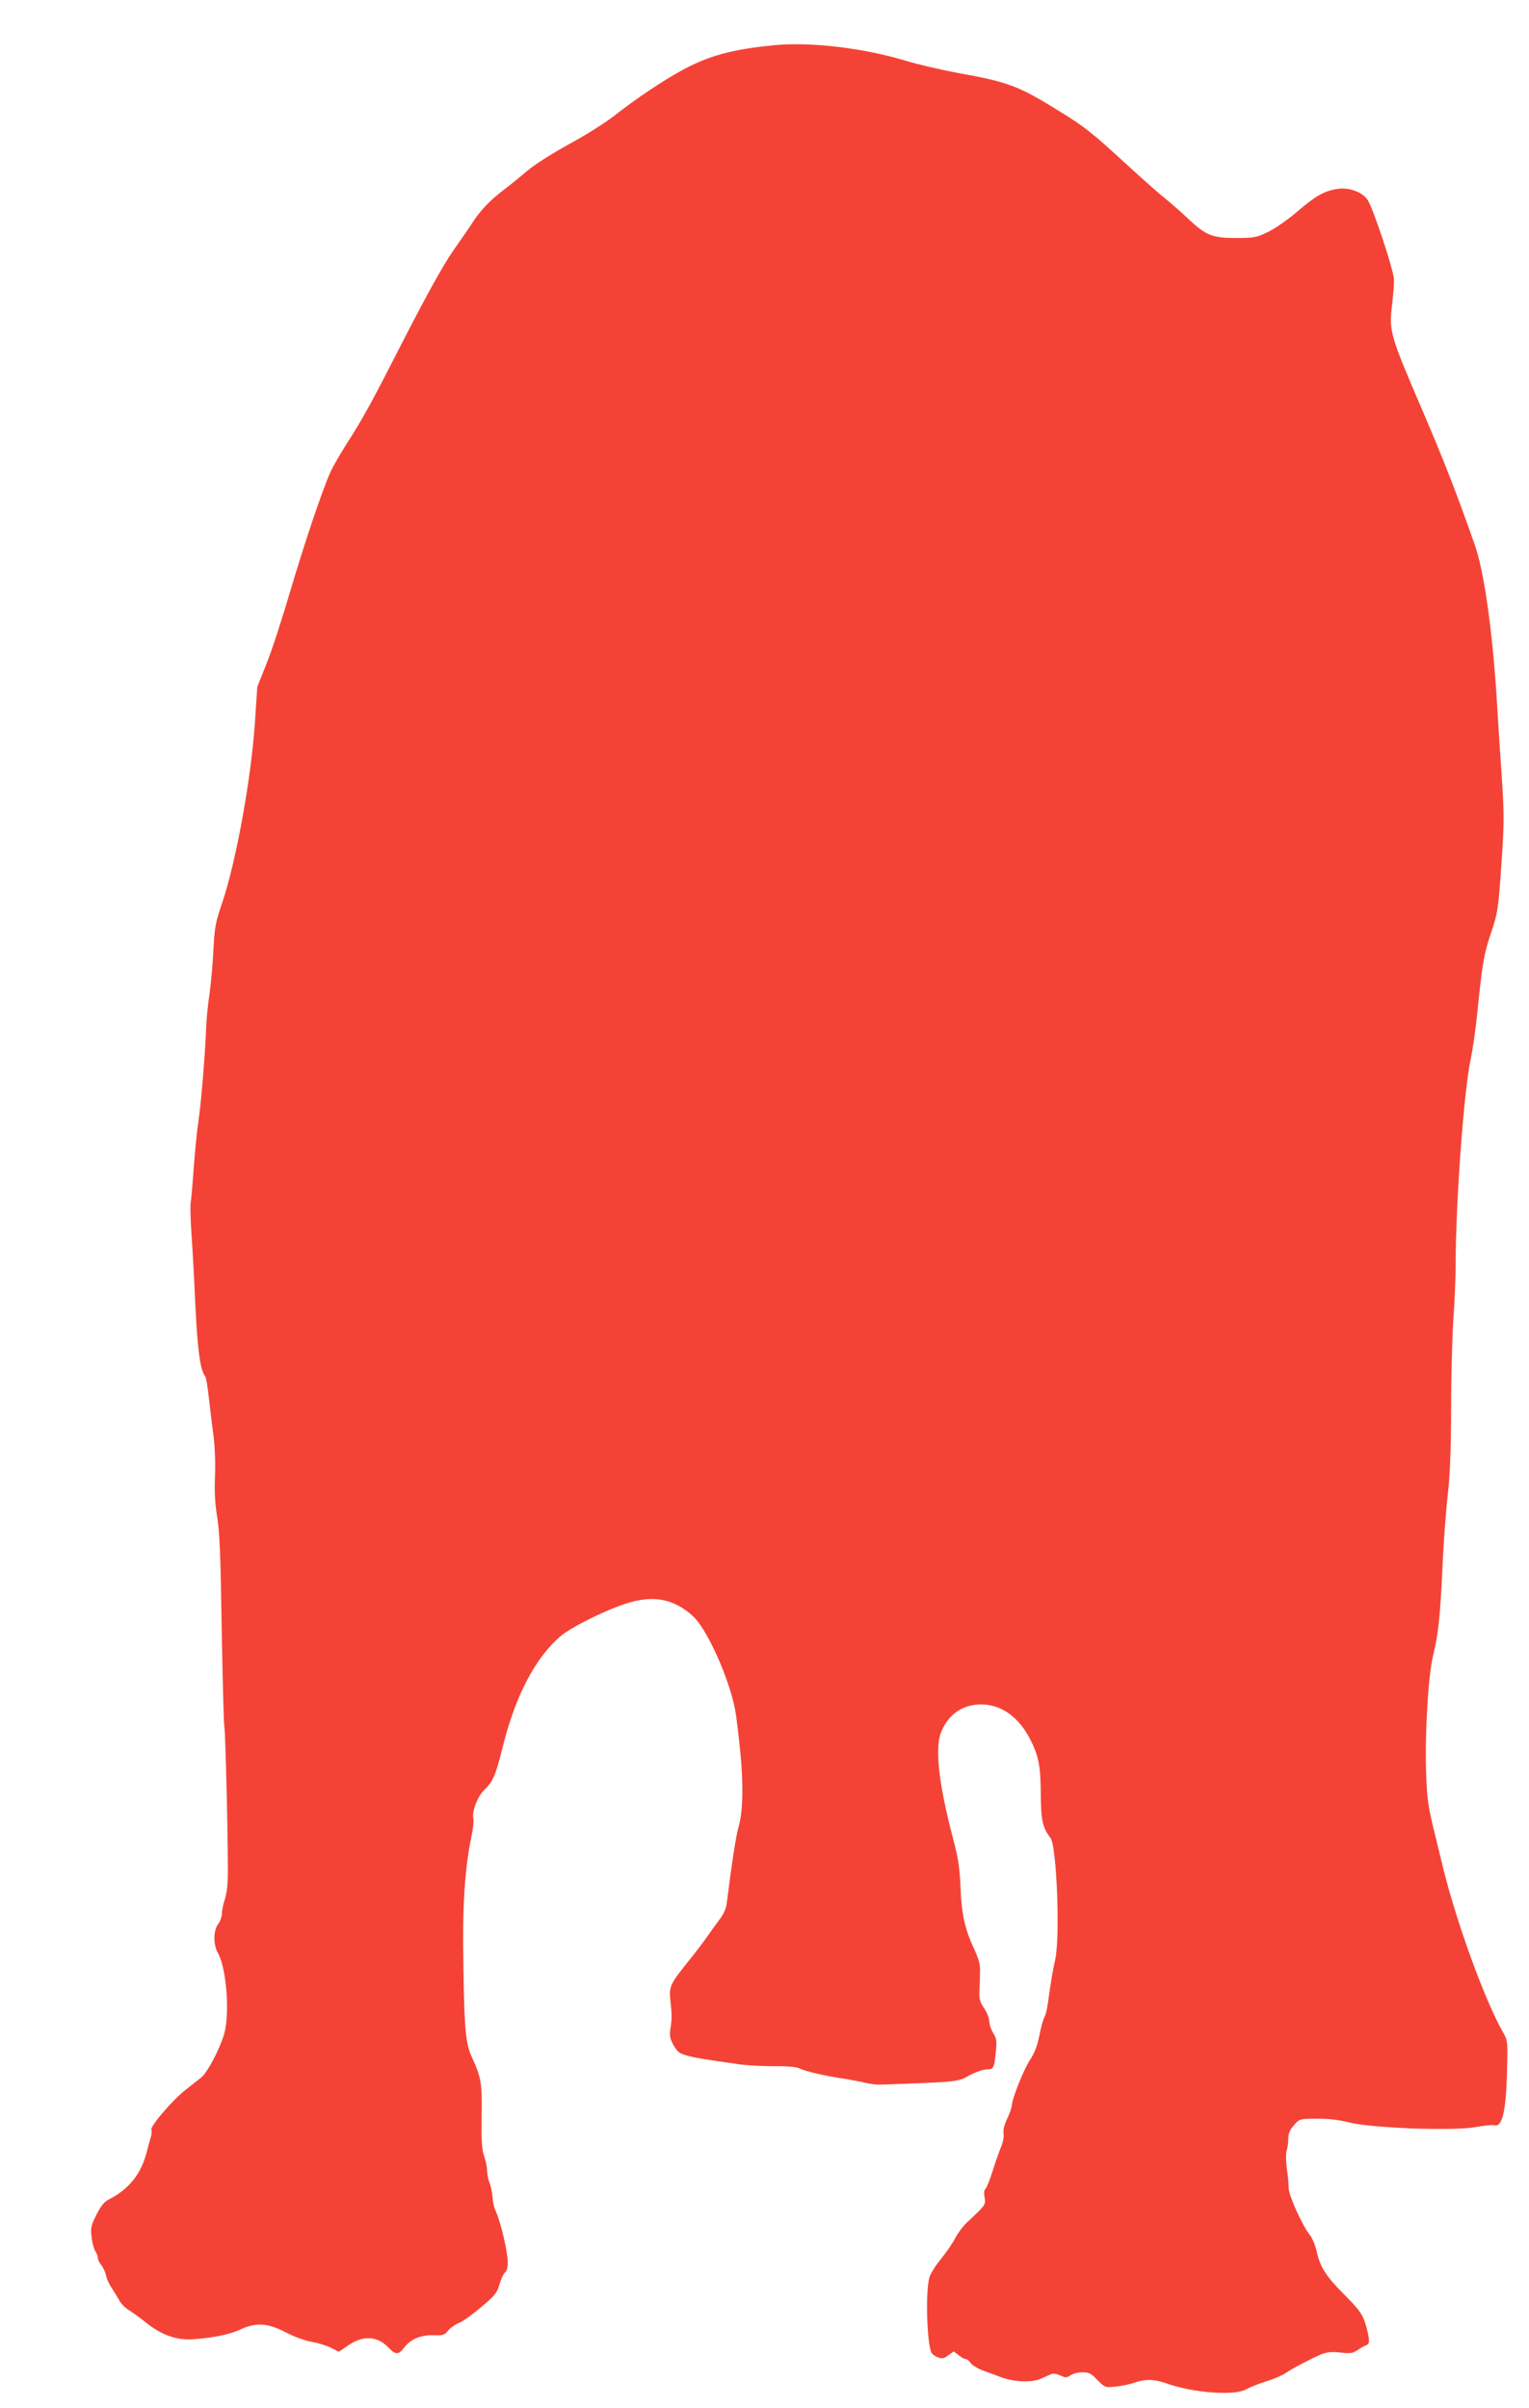
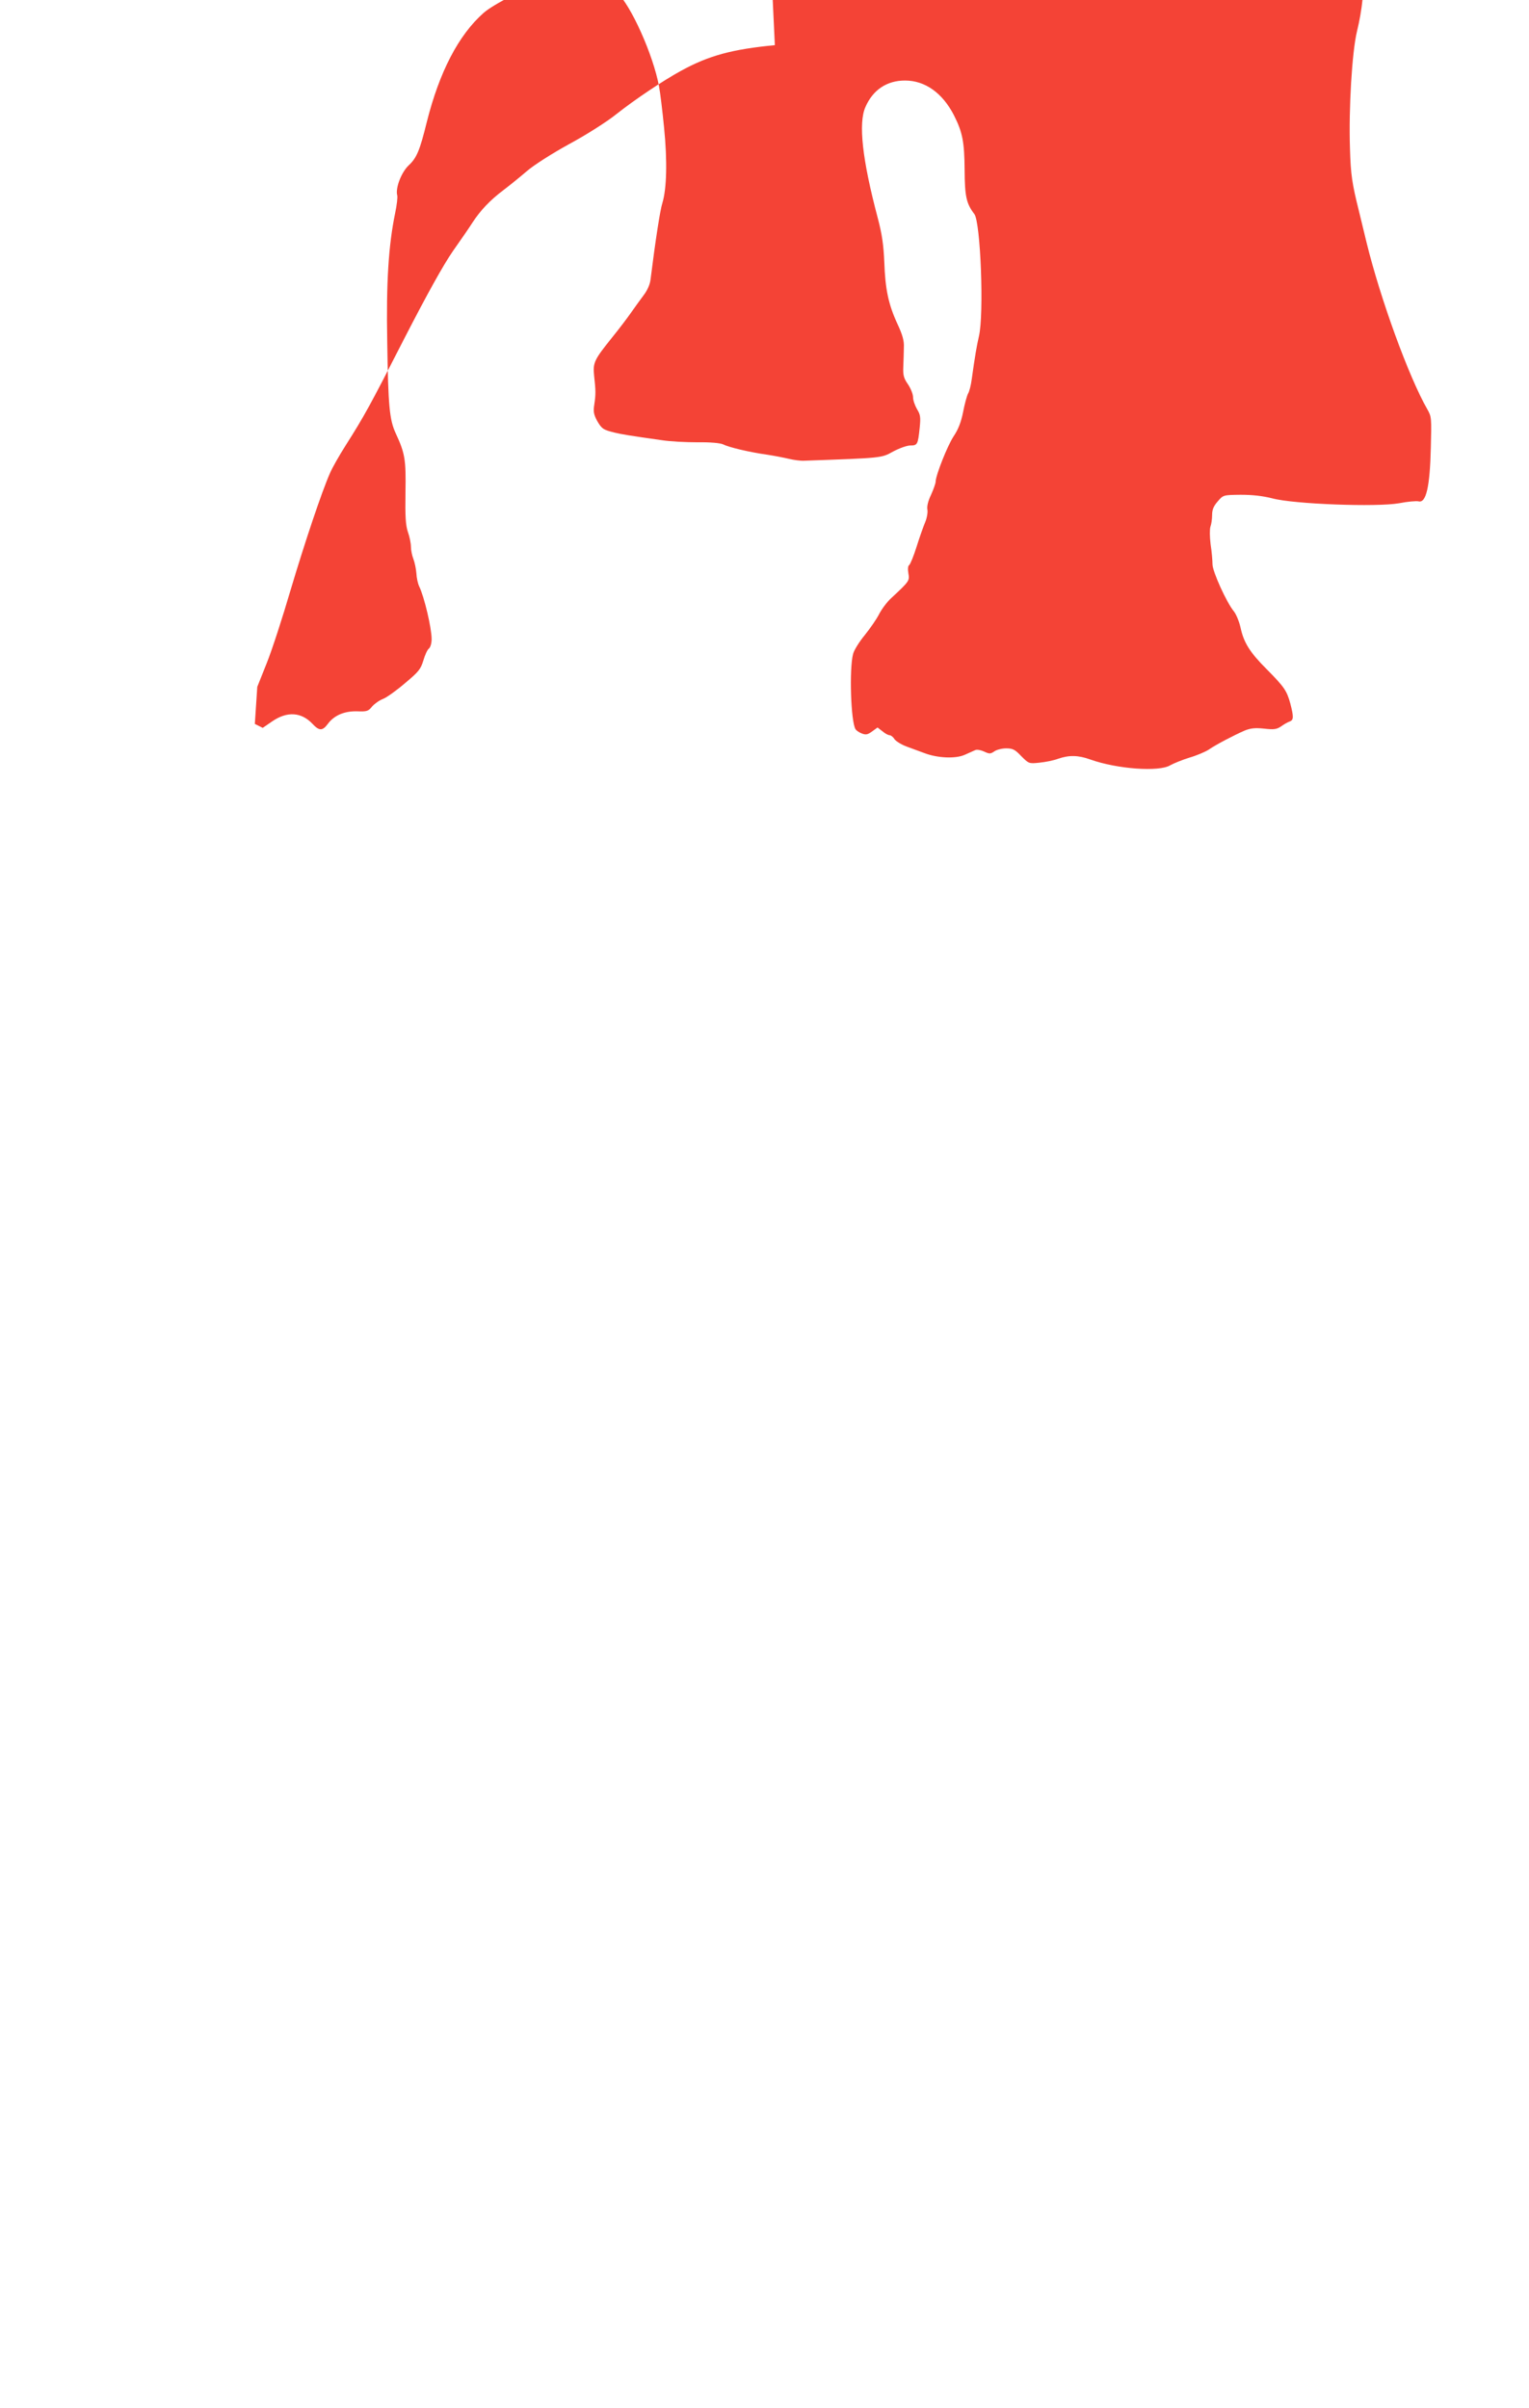
<svg xmlns="http://www.w3.org/2000/svg" version="1.0" width="813pt" height="1280pt" viewBox="0 0 813 1280" preserveAspectRatio="xMidYMid meet">
  <g transform="translate(0,1280) scale(0.1,-0.1)" fill="#f44336" stroke="none">
-     <path d="M4120 12560 c-227 -22 -351 -55 -500 -137 -95 -52 -243 -151 -343 -230 -48 -39 -160 -110 -249 -158 -91 -50 -189 -112 -227 -145 -36 -31 -93 -77 -126 -102 -69 -52 -121 -107 -162 -170 -15 -24 -62 -92 -105 -153 -51 -74 -135 -225 -256 -460 -185 -362 -214 -415 -315 -574 -33 -52 -70 -117 -82 -145 -44 -99 -136 -374 -211 -626 -41 -140 -97 -313 -125 -383 l-51 -128 -13 -197 c-21 -300 -101 -737 -174 -952 -35 -102 -40 -130 -46 -245 -3 -71 -13 -179 -21 -238 -9 -59 -17 -142 -18 -185 -6 -148 -27 -398 -41 -492 -8 -52 -19 -165 -25 -250 -6 -85 -13 -167 -16 -182 -3 -15 -1 -96 5 -180 6 -84 15 -259 21 -388 11 -220 25 -324 51 -356 5 -6 13 -55 19 -110 6 -54 17 -146 25 -204 8 -64 11 -150 8 -220 -3 -82 0 -144 12 -215 13 -79 18 -205 24 -600 5 -275 11 -507 14 -515 6 -16 22 -700 18 -810 -1 -36 -8 -84 -16 -108 -8 -23 -15 -56 -15 -73 0 -17 -9 -42 -20 -56 -26 -34 -27 -110 -1 -155 46 -81 64 -326 32 -433 -26 -84 -88 -201 -121 -228 -15 -12 -53 -42 -85 -67 -67 -52 -189 -195 -180 -210 3 -6 2 -25 -4 -43 -5 -17 -15 -52 -21 -77 -30 -116 -94 -196 -199 -250 -27 -13 -44 -35 -68 -82 -29 -57 -32 -70 -26 -119 3 -29 12 -63 19 -74 8 -11 14 -27 14 -36 0 -9 8 -27 19 -40 10 -13 22 -38 25 -56 4 -18 18 -48 32 -68 13 -20 30 -48 39 -64 8 -16 31 -39 52 -52 21 -13 58 -40 83 -60 88 -72 171 -101 265 -93 109 9 189 26 244 52 82 38 146 34 241 -16 42 -22 102 -44 137 -50 33 -6 80 -20 103 -32 l42 -21 51 35 c79 54 154 49 213 -13 36 -39 54 -39 82 -1 34 46 89 69 157 67 51 -2 59 1 78 25 12 14 38 33 59 41 20 8 73 46 117 84 72 60 83 74 97 120 8 28 21 57 29 63 9 7 15 29 15 51 0 59 -39 224 -66 280 -7 14 -14 46 -15 70 -2 24 -9 58 -16 76 -7 18 -13 47 -13 65 0 18 -7 53 -16 78 -12 35 -15 81 -13 210 3 175 -2 207 -52 315 -33 72 -40 143 -45 485 -6 318 7 514 42 685 9 42 14 85 11 95 -10 39 22 122 61 159 43 40 59 79 96 229 67 267 169 464 303 582 54 47 228 135 345 174 148 50 260 29 363 -65 75 -69 193 -332 224 -499 6 -30 18 -129 27 -220 18 -179 14 -325 -9 -401 -12 -37 -37 -199 -63 -407 -3 -26 -17 -58 -38 -85 -17 -23 -47 -64 -65 -90 -18 -26 -64 -87 -103 -135 -94 -117 -101 -132 -94 -201 9 -80 9 -100 1 -153 -6 -38 -3 -53 15 -87 25 -43 33 -48 95 -63 38 -9 73 -15 250 -40 44 -7 129 -11 190 -11 69 1 119 -4 135 -11 31 -16 142 -42 235 -55 39 -6 90 -16 115 -22 25 -6 61 -11 80 -10 420 15 411 14 474 49 32 17 73 32 91 32 38 0 41 5 50 93 6 57 4 71 -14 100 -11 19 -21 47 -21 63 0 16 -12 47 -27 69 -23 33 -27 49 -25 95 1 30 3 76 3 101 2 35 -7 67 -34 125 -48 104 -65 184 -70 329 -4 91 -12 148 -35 235 -82 309 -104 504 -65 590 40 91 114 140 210 140 107 0 199 -66 260 -184 46 -91 56 -142 57 -291 1 -141 9 -179 52 -235 33 -45 52 -533 24 -650 -12 -53 -21 -104 -38 -227 -4 -32 -13 -67 -20 -78 -6 -11 -18 -55 -26 -97 -11 -55 -26 -93 -51 -130 -33 -51 -94 -205 -95 -240 0 -9 -11 -40 -24 -69 -16 -33 -23 -62 -20 -79 3 -14 -2 -44 -11 -66 -9 -21 -30 -80 -46 -131 -16 -51 -34 -95 -40 -99 -6 -3 -8 -21 -4 -43 7 -40 6 -42 -92 -133 -22 -20 -50 -58 -64 -85 -13 -26 -48 -76 -76 -111 -29 -35 -57 -80 -62 -100 -21 -79 -12 -361 13 -400 4 -7 20 -18 34 -23 21 -8 31 -6 54 11 l29 21 26 -20 c14 -12 31 -21 38 -21 7 0 19 -9 26 -21 8 -11 37 -29 64 -39 28 -10 70 -26 95 -35 70 -27 167 -31 215 -9 22 10 47 21 56 25 9 4 30 0 47 -8 28 -13 33 -13 54 1 12 9 41 16 63 16 35 0 47 -6 80 -41 40 -40 41 -41 97 -35 31 3 76 12 100 21 58 20 106 19 170 -4 143 -51 366 -67 425 -31 18 10 64 29 103 41 38 11 85 31 103 43 36 25 133 76 191 101 30 12 54 15 102 10 53 -6 67 -4 91 12 15 11 36 23 46 26 21 8 21 25 3 95 -19 69 -32 88 -125 182 -90 90 -123 142 -140 223 -7 31 -23 70 -35 85 -39 47 -115 214 -114 252 0 19 -4 67 -10 105 -5 40 -5 80 -1 93 5 13 9 41 9 62 0 29 8 48 30 73 29 34 30 34 122 35 64 0 116 -6 168 -19 114 -31 556 -47 674 -26 46 9 93 13 104 10 40 -10 60 77 65 285 4 158 4 165 -19 205 -98 171 -249 585 -323 887 -17 69 -35 143 -40 165 -37 148 -44 194 -48 335 -7 211 11 512 37 620 28 116 38 207 50 470 5 124 18 293 27 375 13 110 18 236 19 470 0 176 6 390 12 475 6 85 12 214 12 285 0 333 44 933 80 1095 10 47 26 157 35 245 26 259 35 312 69 414 40 118 43 132 61 403 13 191 13 244 0 440 -8 123 -20 297 -25 388 -23 379 -68 700 -118 843 -100 284 -159 435 -275 707 -177 411 -182 429 -165 571 6 52 11 112 10 134 -2 51 -113 385 -141 424 -29 41 -98 66 -158 57 -68 -9 -117 -36 -218 -123 -49 -42 -119 -90 -155 -107 -60 -29 -73 -31 -170 -31 -125 0 -159 14 -255 105 -33 31 -85 77 -116 102 -31 24 -127 109 -213 188 -177 163 -220 197 -350 277 -219 136 -275 157 -531 203 -93 17 -222 47 -285 66 -224 68 -505 102 -700 84z" />
+     <path d="M4120 12560 c-227 -22 -351 -55 -500 -137 -95 -52 -243 -151 -343 -230 -48 -39 -160 -110 -249 -158 -91 -50 -189 -112 -227 -145 -36 -31 -93 -77 -126 -102 -69 -52 -121 -107 -162 -170 -15 -24 -62 -92 -105 -153 -51 -74 -135 -225 -256 -460 -185 -362 -214 -415 -315 -574 -33 -52 -70 -117 -82 -145 -44 -99 -136 -374 -211 -626 -41 -140 -97 -313 -125 -383 l-51 -128 -13 -197 l42 -21 51 35 c79 54 154 49 213 -13 36 -39 54 -39 82 -1 34 46 89 69 157 67 51 -2 59 1 78 25 12 14 38 33 59 41 20 8 73 46 117 84 72 60 83 74 97 120 8 28 21 57 29 63 9 7 15 29 15 51 0 59 -39 224 -66 280 -7 14 -14 46 -15 70 -2 24 -9 58 -16 76 -7 18 -13 47 -13 65 0 18 -7 53 -16 78 -12 35 -15 81 -13 210 3 175 -2 207 -52 315 -33 72 -40 143 -45 485 -6 318 7 514 42 685 9 42 14 85 11 95 -10 39 22 122 61 159 43 40 59 79 96 229 67 267 169 464 303 582 54 47 228 135 345 174 148 50 260 29 363 -65 75 -69 193 -332 224 -499 6 -30 18 -129 27 -220 18 -179 14 -325 -9 -401 -12 -37 -37 -199 -63 -407 -3 -26 -17 -58 -38 -85 -17 -23 -47 -64 -65 -90 -18 -26 -64 -87 -103 -135 -94 -117 -101 -132 -94 -201 9 -80 9 -100 1 -153 -6 -38 -3 -53 15 -87 25 -43 33 -48 95 -63 38 -9 73 -15 250 -40 44 -7 129 -11 190 -11 69 1 119 -4 135 -11 31 -16 142 -42 235 -55 39 -6 90 -16 115 -22 25 -6 61 -11 80 -10 420 15 411 14 474 49 32 17 73 32 91 32 38 0 41 5 50 93 6 57 4 71 -14 100 -11 19 -21 47 -21 63 0 16 -12 47 -27 69 -23 33 -27 49 -25 95 1 30 3 76 3 101 2 35 -7 67 -34 125 -48 104 -65 184 -70 329 -4 91 -12 148 -35 235 -82 309 -104 504 -65 590 40 91 114 140 210 140 107 0 199 -66 260 -184 46 -91 56 -142 57 -291 1 -141 9 -179 52 -235 33 -45 52 -533 24 -650 -12 -53 -21 -104 -38 -227 -4 -32 -13 -67 -20 -78 -6 -11 -18 -55 -26 -97 -11 -55 -26 -93 -51 -130 -33 -51 -94 -205 -95 -240 0 -9 -11 -40 -24 -69 -16 -33 -23 -62 -20 -79 3 -14 -2 -44 -11 -66 -9 -21 -30 -80 -46 -131 -16 -51 -34 -95 -40 -99 -6 -3 -8 -21 -4 -43 7 -40 6 -42 -92 -133 -22 -20 -50 -58 -64 -85 -13 -26 -48 -76 -76 -111 -29 -35 -57 -80 -62 -100 -21 -79 -12 -361 13 -400 4 -7 20 -18 34 -23 21 -8 31 -6 54 11 l29 21 26 -20 c14 -12 31 -21 38 -21 7 0 19 -9 26 -21 8 -11 37 -29 64 -39 28 -10 70 -26 95 -35 70 -27 167 -31 215 -9 22 10 47 21 56 25 9 4 30 0 47 -8 28 -13 33 -13 54 1 12 9 41 16 63 16 35 0 47 -6 80 -41 40 -40 41 -41 97 -35 31 3 76 12 100 21 58 20 106 19 170 -4 143 -51 366 -67 425 -31 18 10 64 29 103 41 38 11 85 31 103 43 36 25 133 76 191 101 30 12 54 15 102 10 53 -6 67 -4 91 12 15 11 36 23 46 26 21 8 21 25 3 95 -19 69 -32 88 -125 182 -90 90 -123 142 -140 223 -7 31 -23 70 -35 85 -39 47 -115 214 -114 252 0 19 -4 67 -10 105 -5 40 -5 80 -1 93 5 13 9 41 9 62 0 29 8 48 30 73 29 34 30 34 122 35 64 0 116 -6 168 -19 114 -31 556 -47 674 -26 46 9 93 13 104 10 40 -10 60 77 65 285 4 158 4 165 -19 205 -98 171 -249 585 -323 887 -17 69 -35 143 -40 165 -37 148 -44 194 -48 335 -7 211 11 512 37 620 28 116 38 207 50 470 5 124 18 293 27 375 13 110 18 236 19 470 0 176 6 390 12 475 6 85 12 214 12 285 0 333 44 933 80 1095 10 47 26 157 35 245 26 259 35 312 69 414 40 118 43 132 61 403 13 191 13 244 0 440 -8 123 -20 297 -25 388 -23 379 -68 700 -118 843 -100 284 -159 435 -275 707 -177 411 -182 429 -165 571 6 52 11 112 10 134 -2 51 -113 385 -141 424 -29 41 -98 66 -158 57 -68 -9 -117 -36 -218 -123 -49 -42 -119 -90 -155 -107 -60 -29 -73 -31 -170 -31 -125 0 -159 14 -255 105 -33 31 -85 77 -116 102 -31 24 -127 109 -213 188 -177 163 -220 197 -350 277 -219 136 -275 157 -531 203 -93 17 -222 47 -285 66 -224 68 -505 102 -700 84z" />
  </g>
</svg>